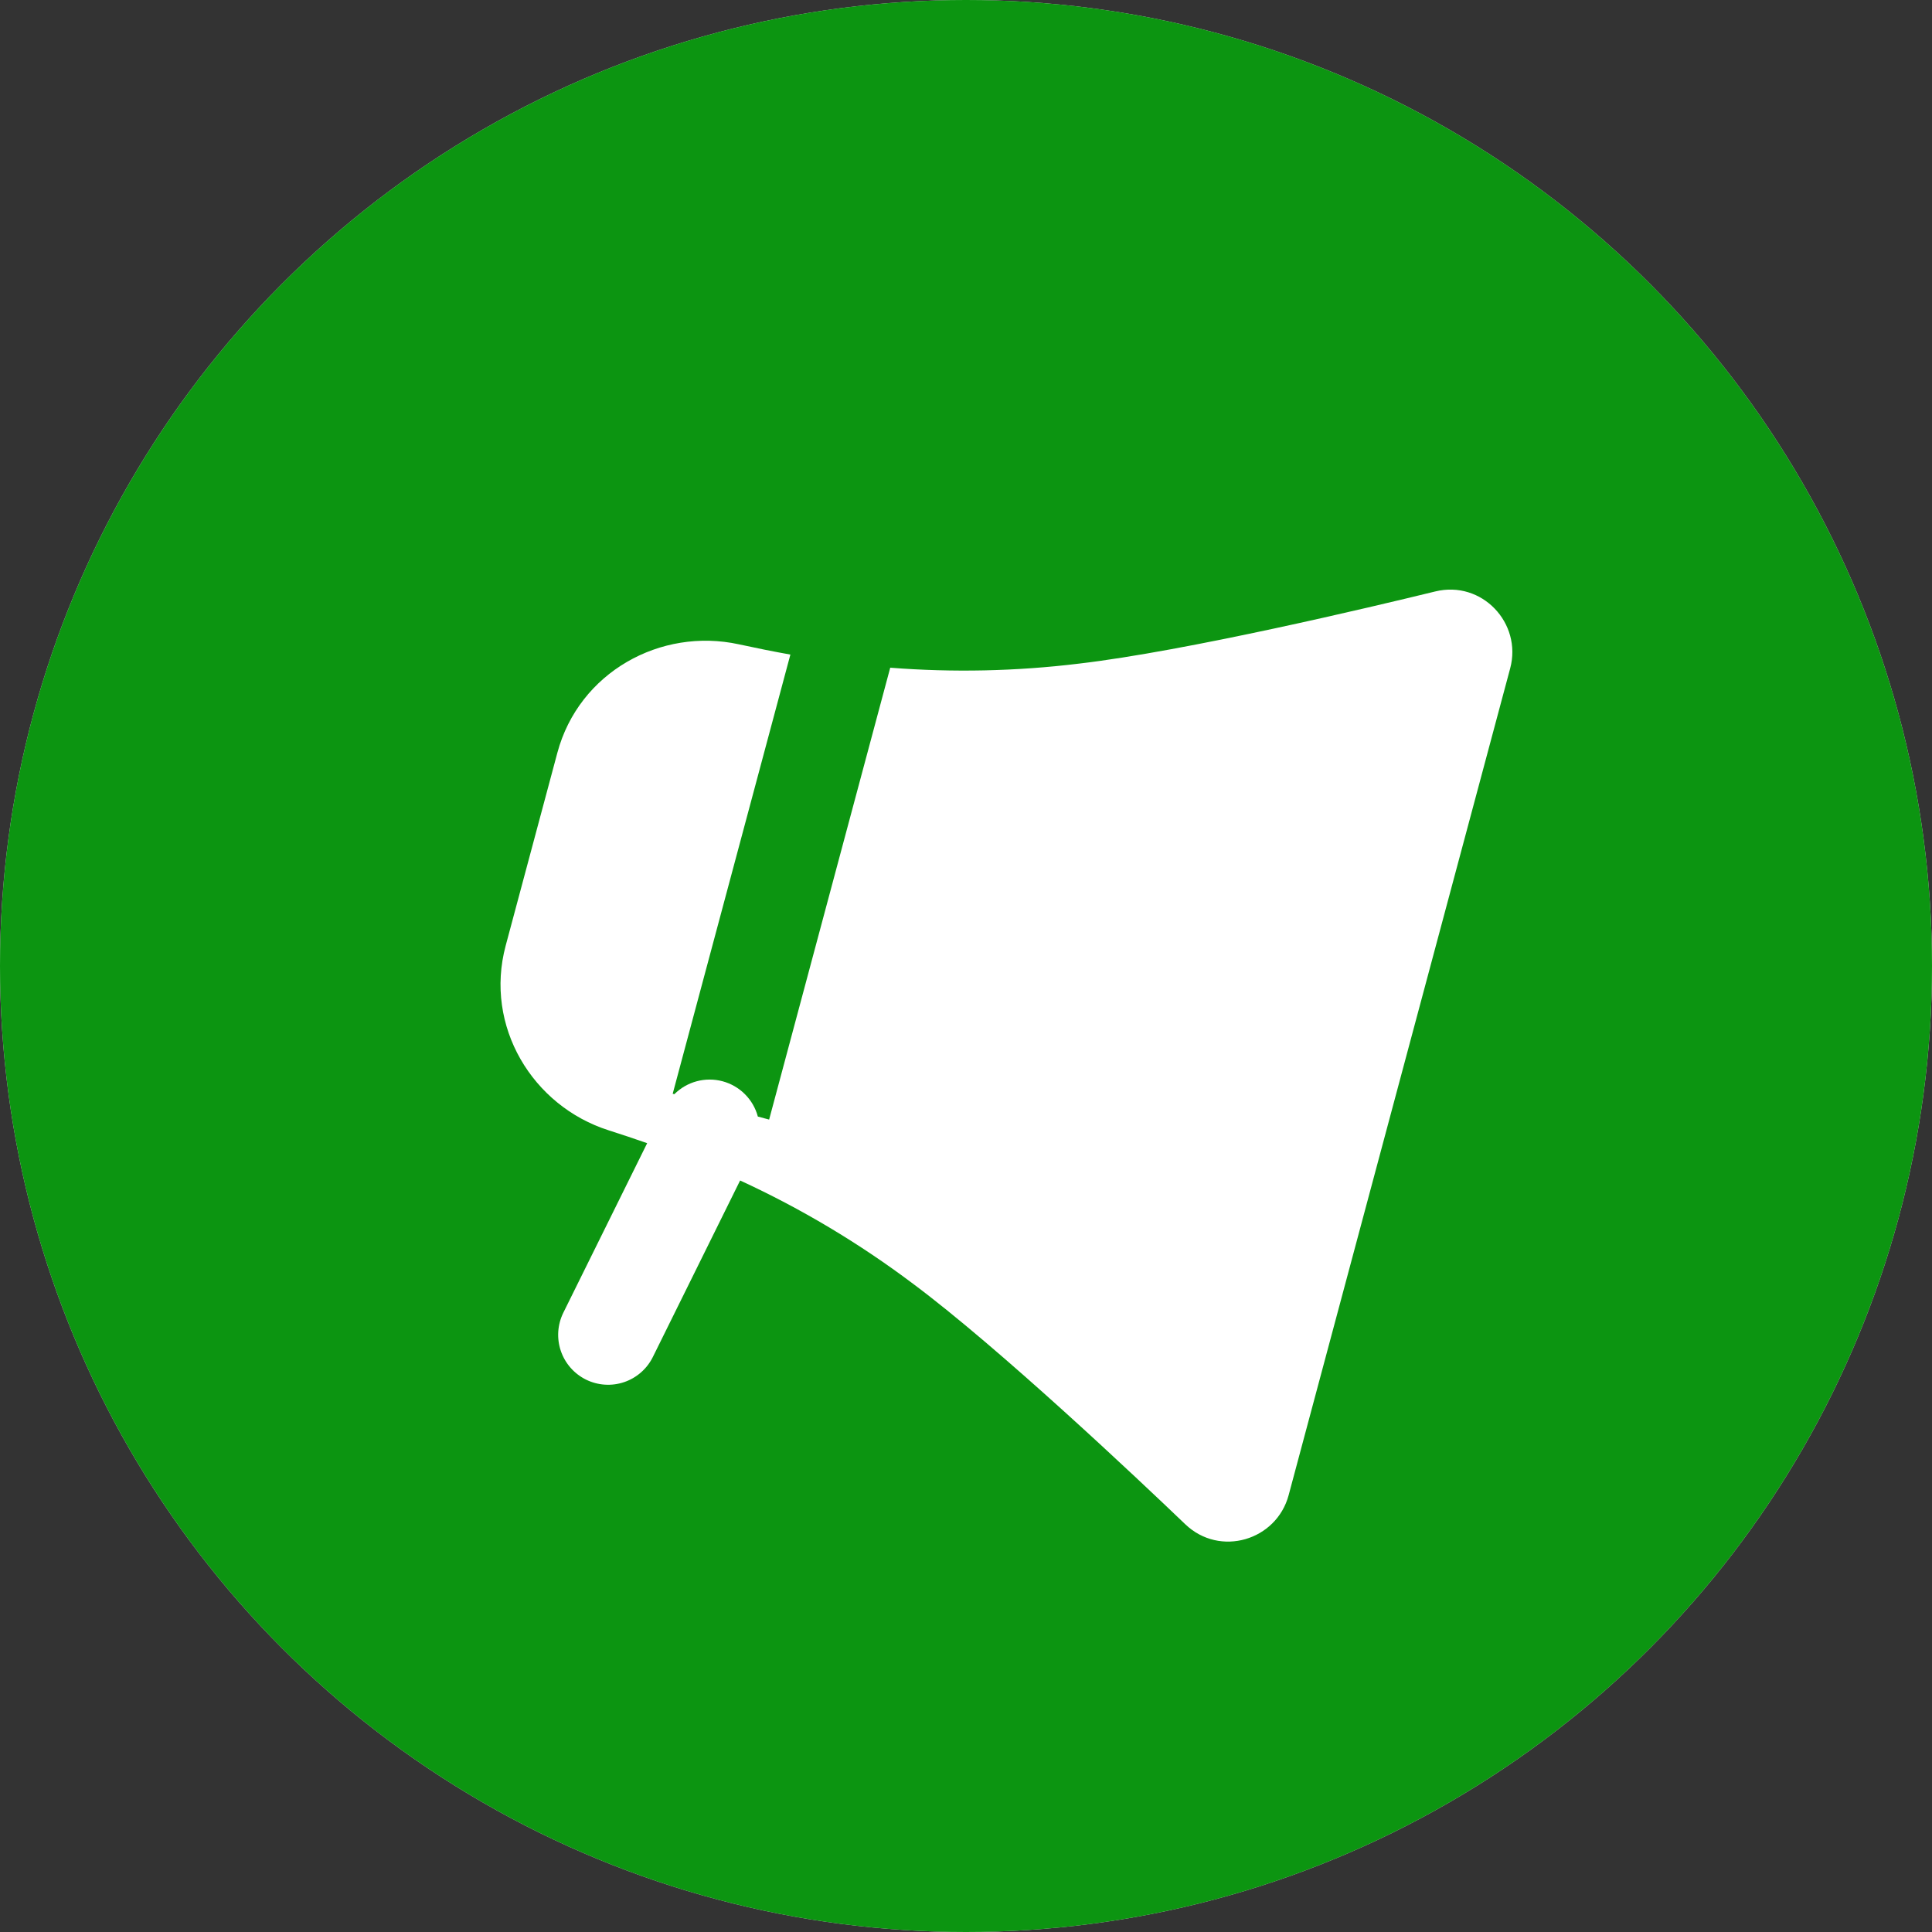
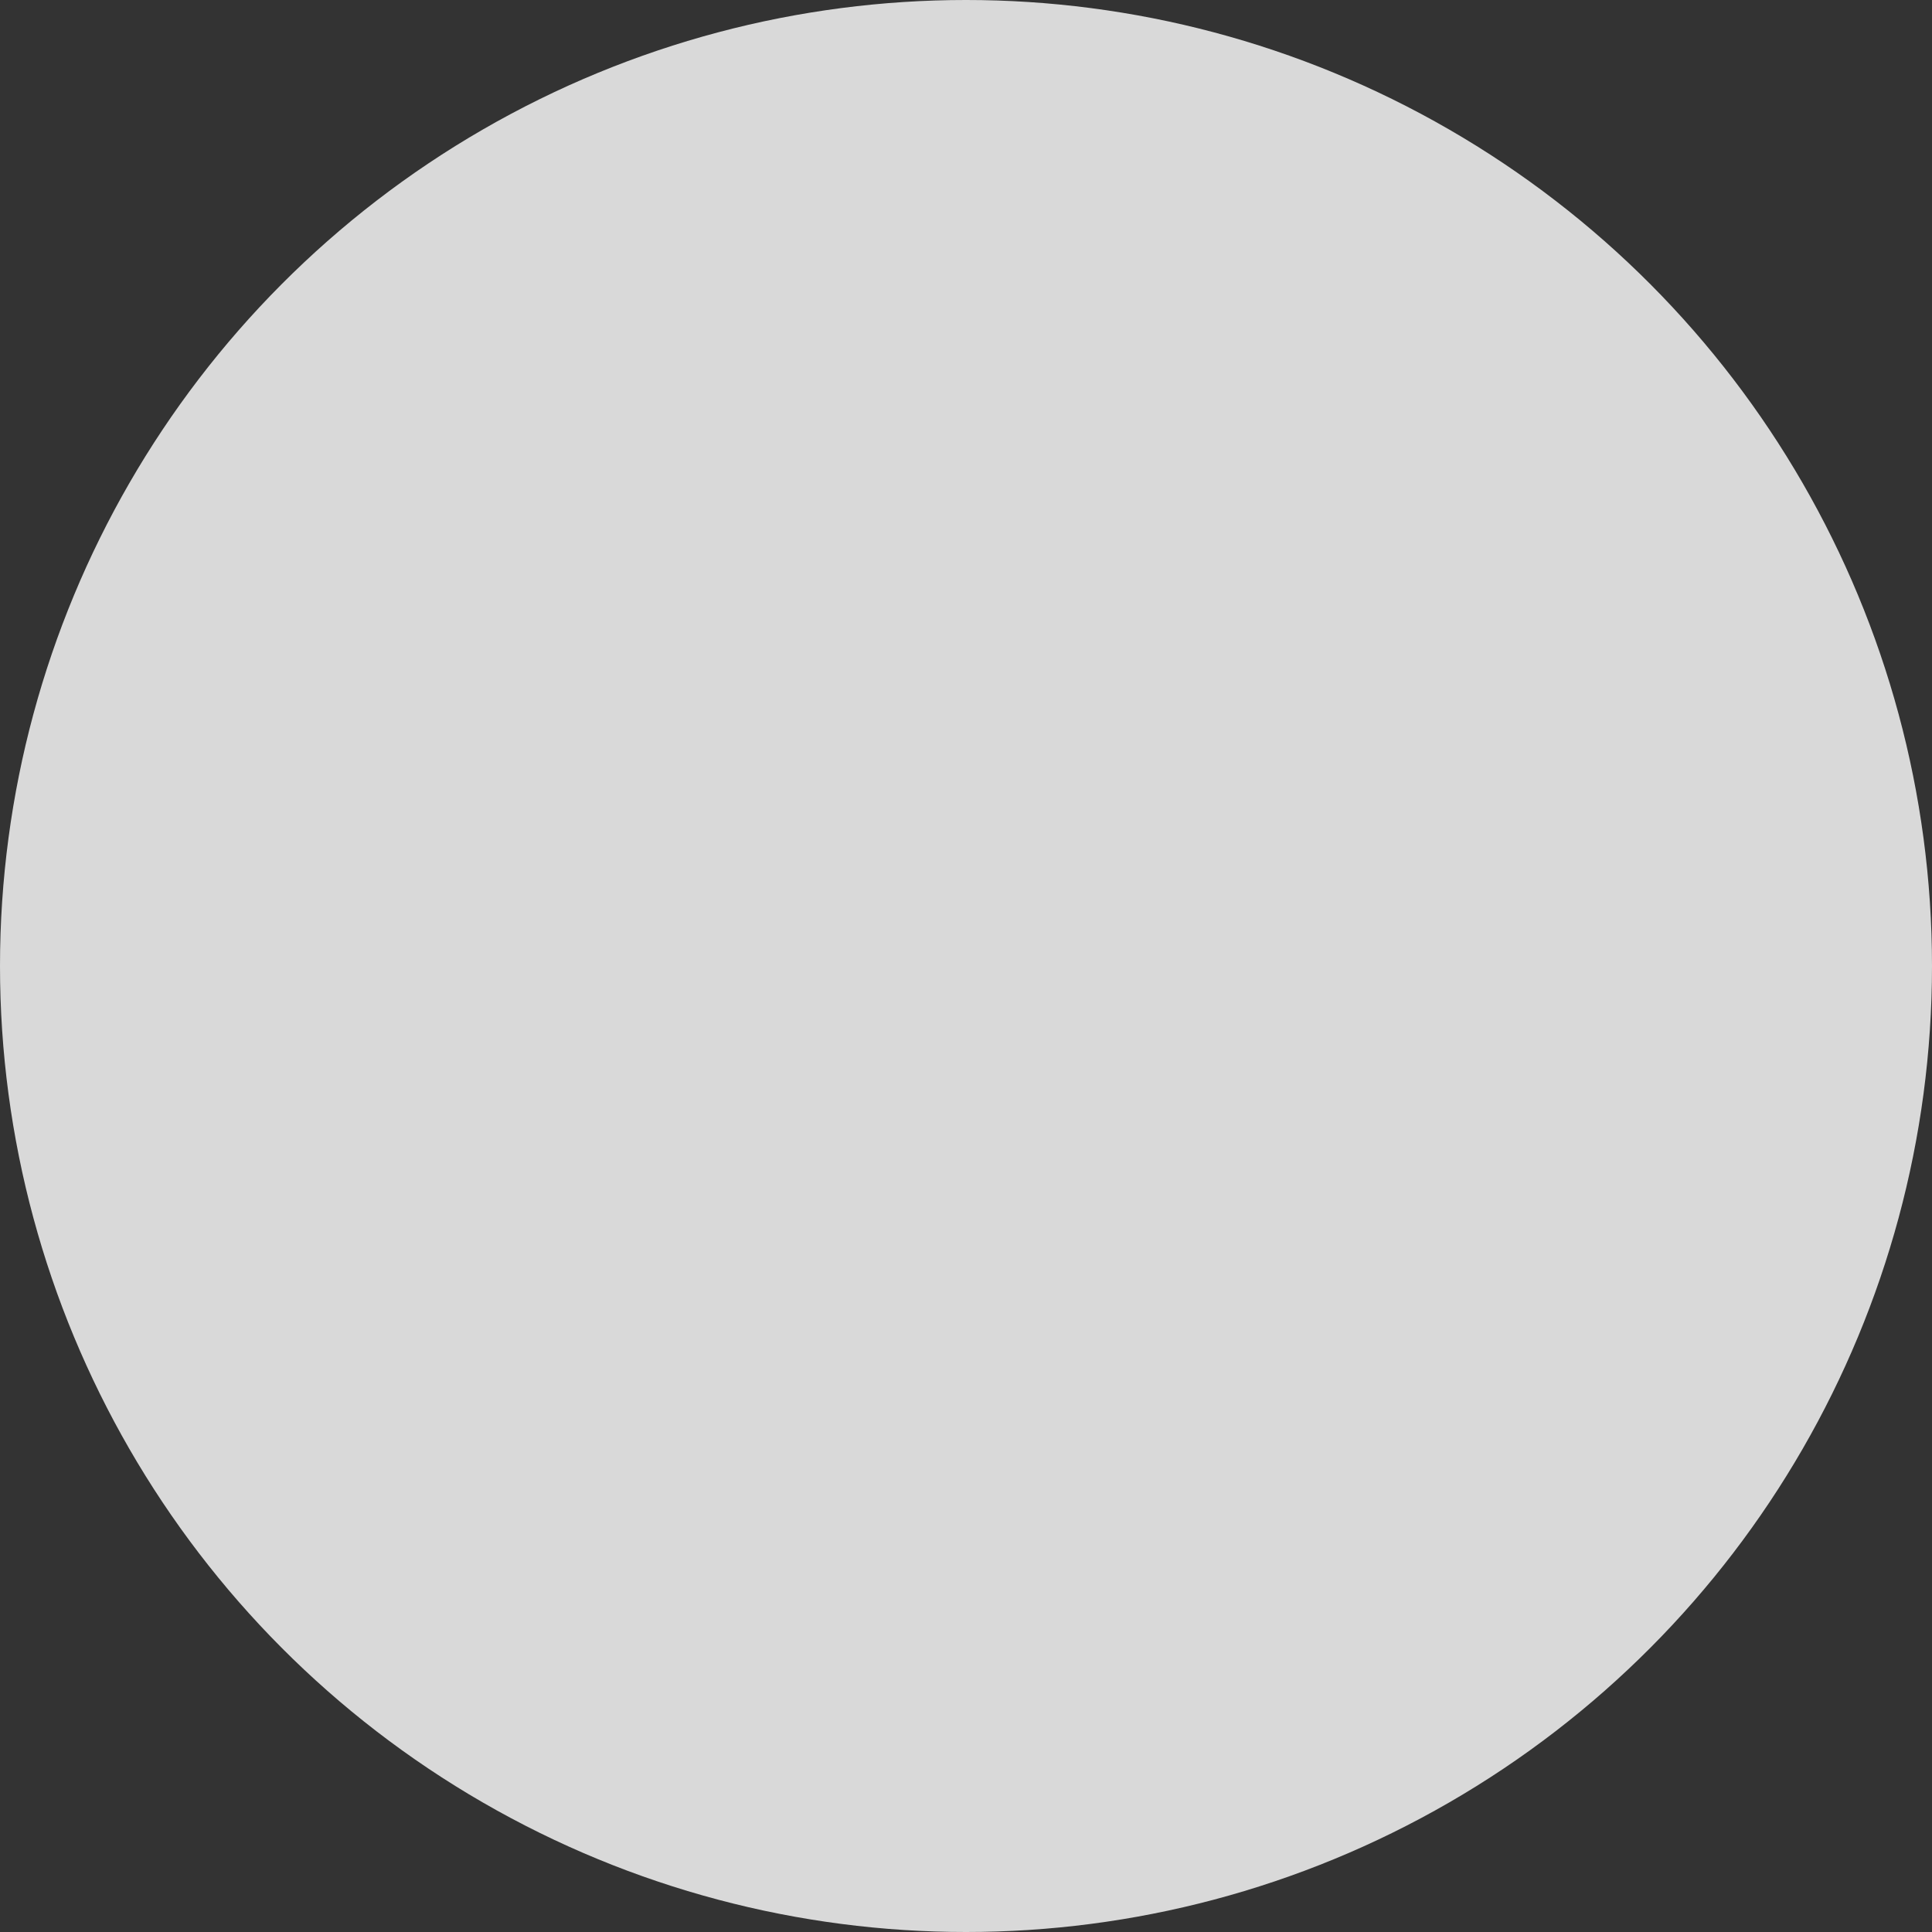
<svg xmlns="http://www.w3.org/2000/svg" width="100" height="100" viewBox="0 0 100 100" fill="none">
  <rect x="0" y="0" width="100" height="100" fill="#333333" stroke="none" />
  <circle cx="50" cy="50" r="50" fill="#D9D9D9" />
-   <circle cx="50" cy="50" r="50" fill="#0C9511" />
-   <path d="M74.282 30.615C76.704 30.02 78.793 32.255 78.167 34.593L66.7 77.389C66.073 79.728 63.146 80.618 61.346 78.892C58.926 76.574 51.741 69.786 47.248 66.439C44.466 64.347 41.469 62.557 38.308 61.102L33.792 70.236C33.642 70.54 33.433 70.812 33.178 71.035C32.922 71.259 32.626 71.43 32.304 71.539C31.983 71.647 31.643 71.692 31.304 71.669C30.965 71.647 30.634 71.558 30.33 71.408C30.026 71.257 29.754 71.048 29.531 70.793C29.307 70.538 29.136 70.241 29.027 69.919C28.918 69.598 28.874 69.258 28.896 68.919C28.919 68.581 29.008 68.249 29.158 67.945L33.497 59.171C32.838 58.94 32.176 58.719 31.511 58.507C27.559 57.251 25.056 53.116 26.174 48.946L28.849 38.963C29.966 34.793 34.201 32.464 38.251 33.351C39.148 33.546 40.034 33.724 40.91 33.881L34.819 56.612L34.904 56.635C35.224 56.314 35.624 56.084 36.062 55.966C36.5 55.849 36.961 55.849 37.399 55.966C37.837 56.084 38.237 56.314 38.557 56.635C38.878 56.955 39.109 57.355 39.226 57.793L39.81 57.949L46.078 34.56C49.332 34.815 52.603 34.744 55.844 34.349C61.41 33.699 71.027 31.41 74.282 30.615Z" fill="white" />
</svg>